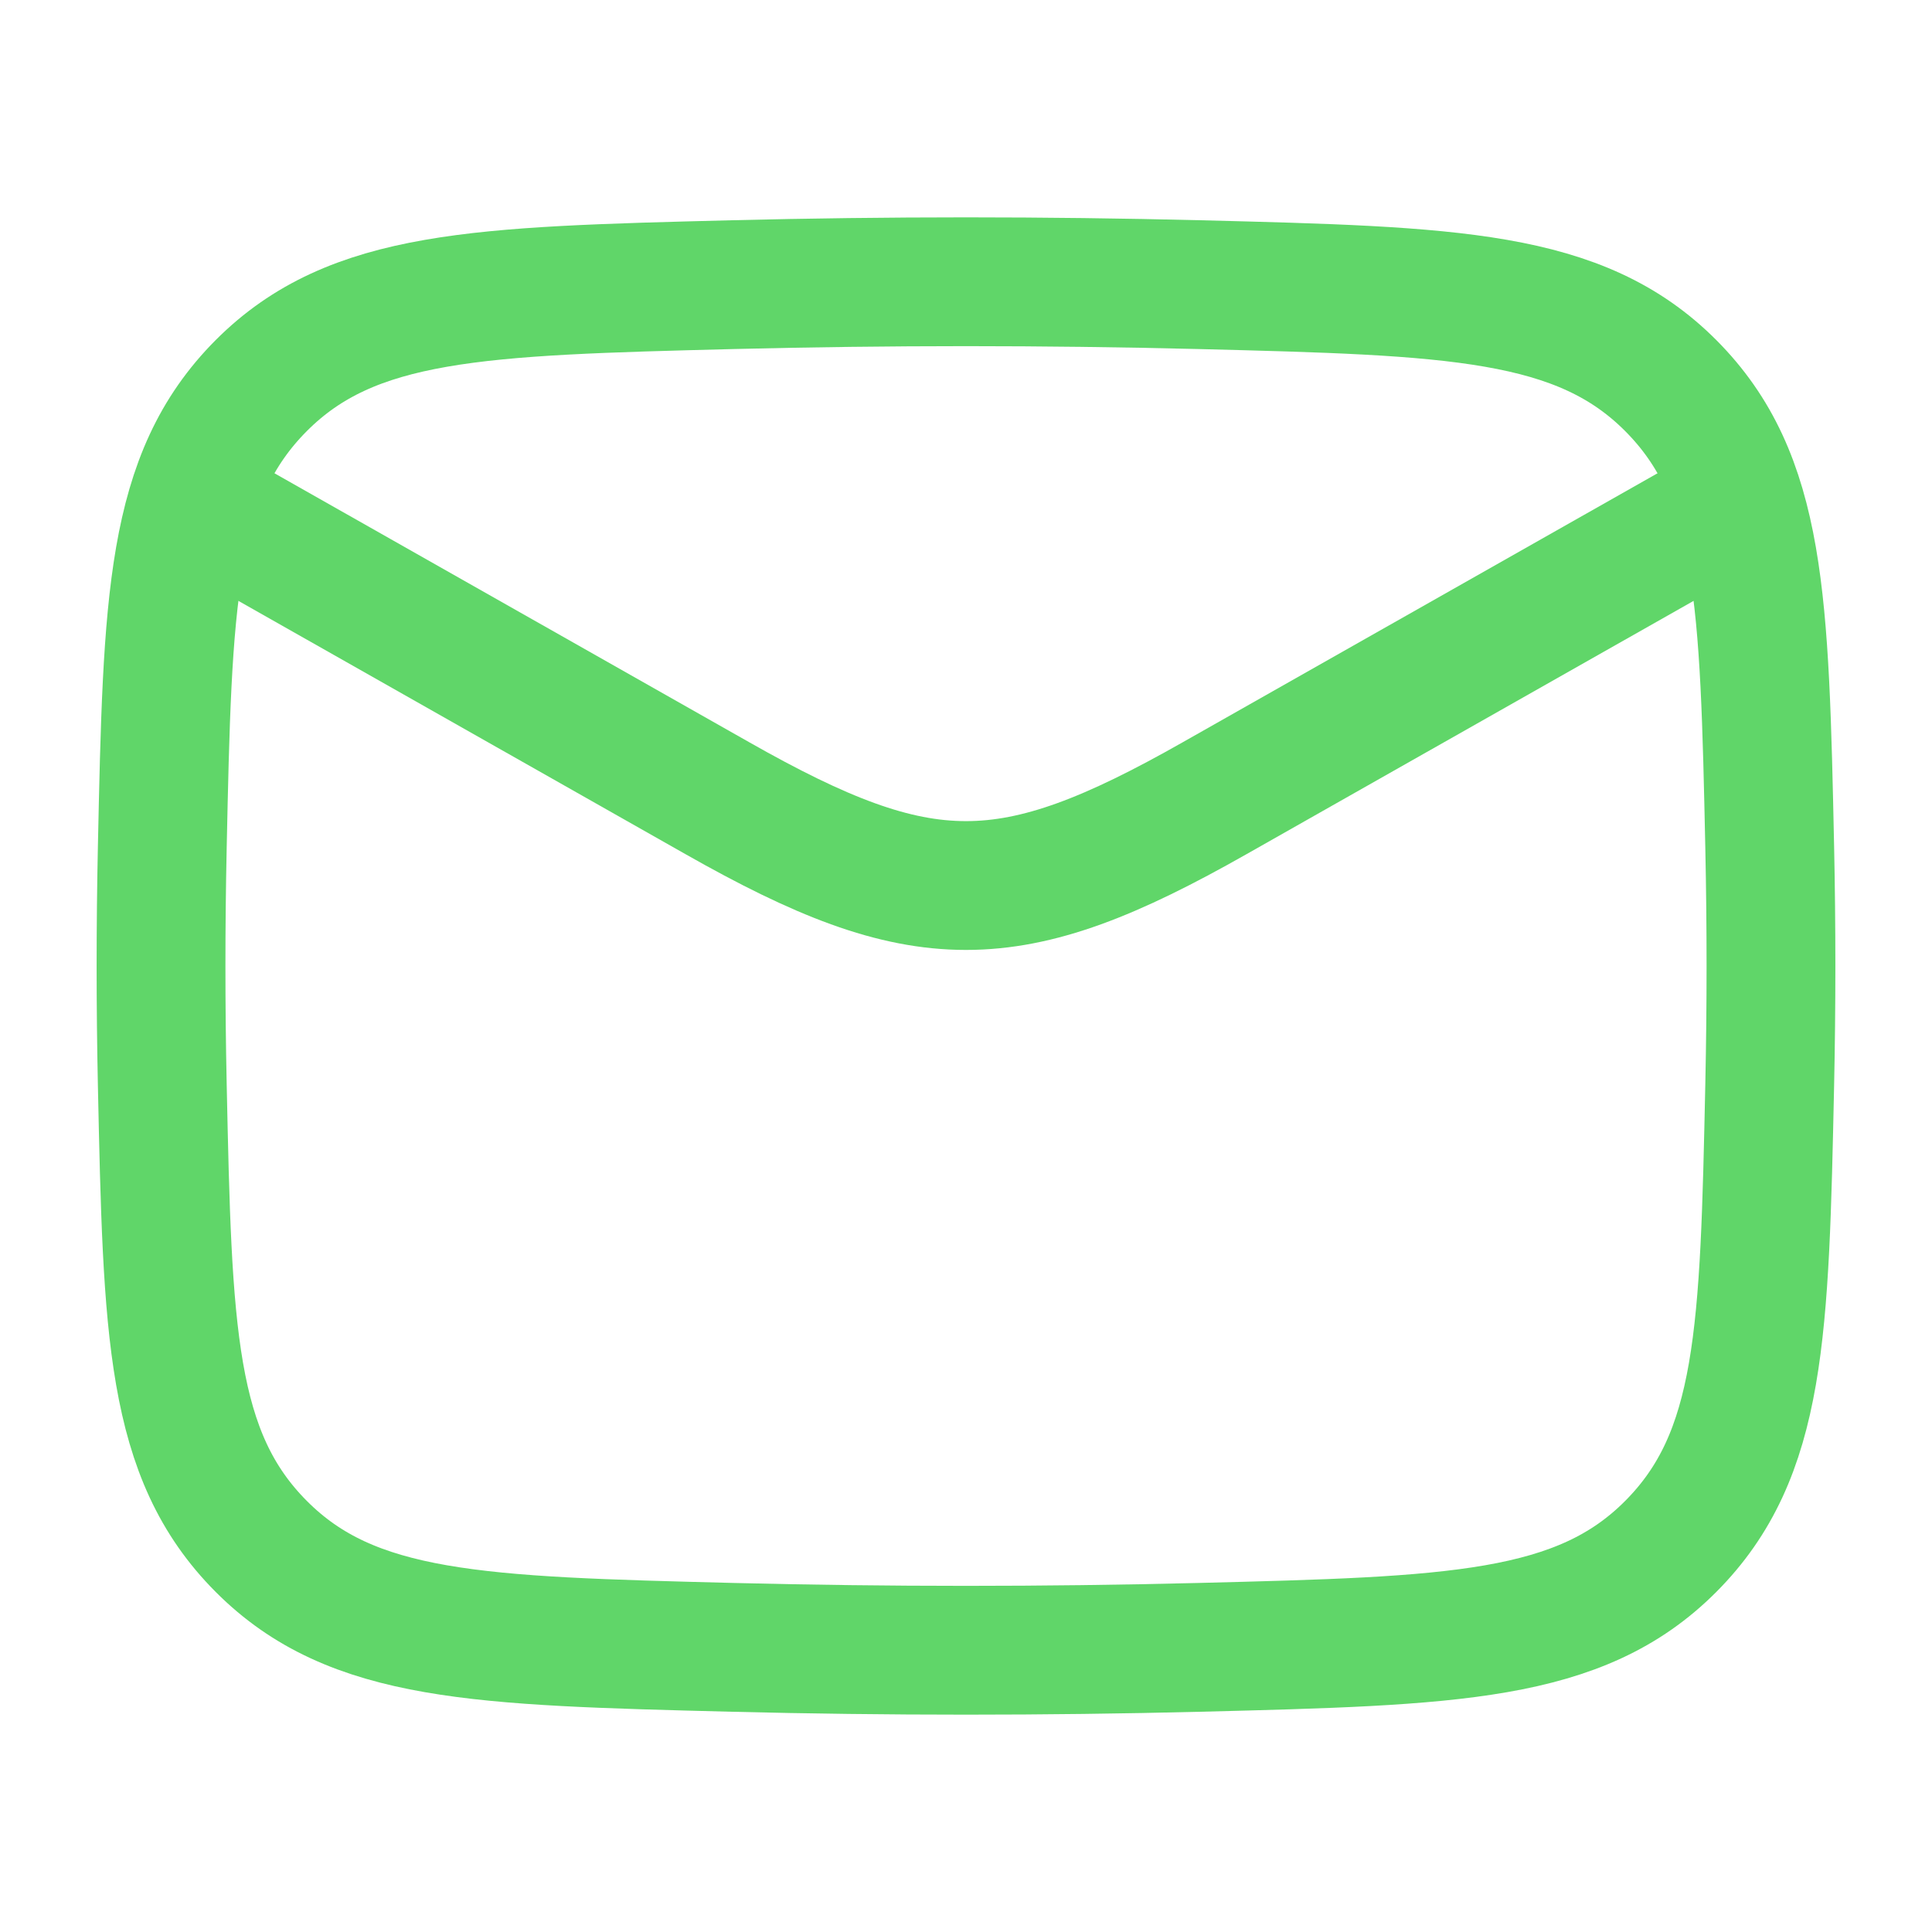
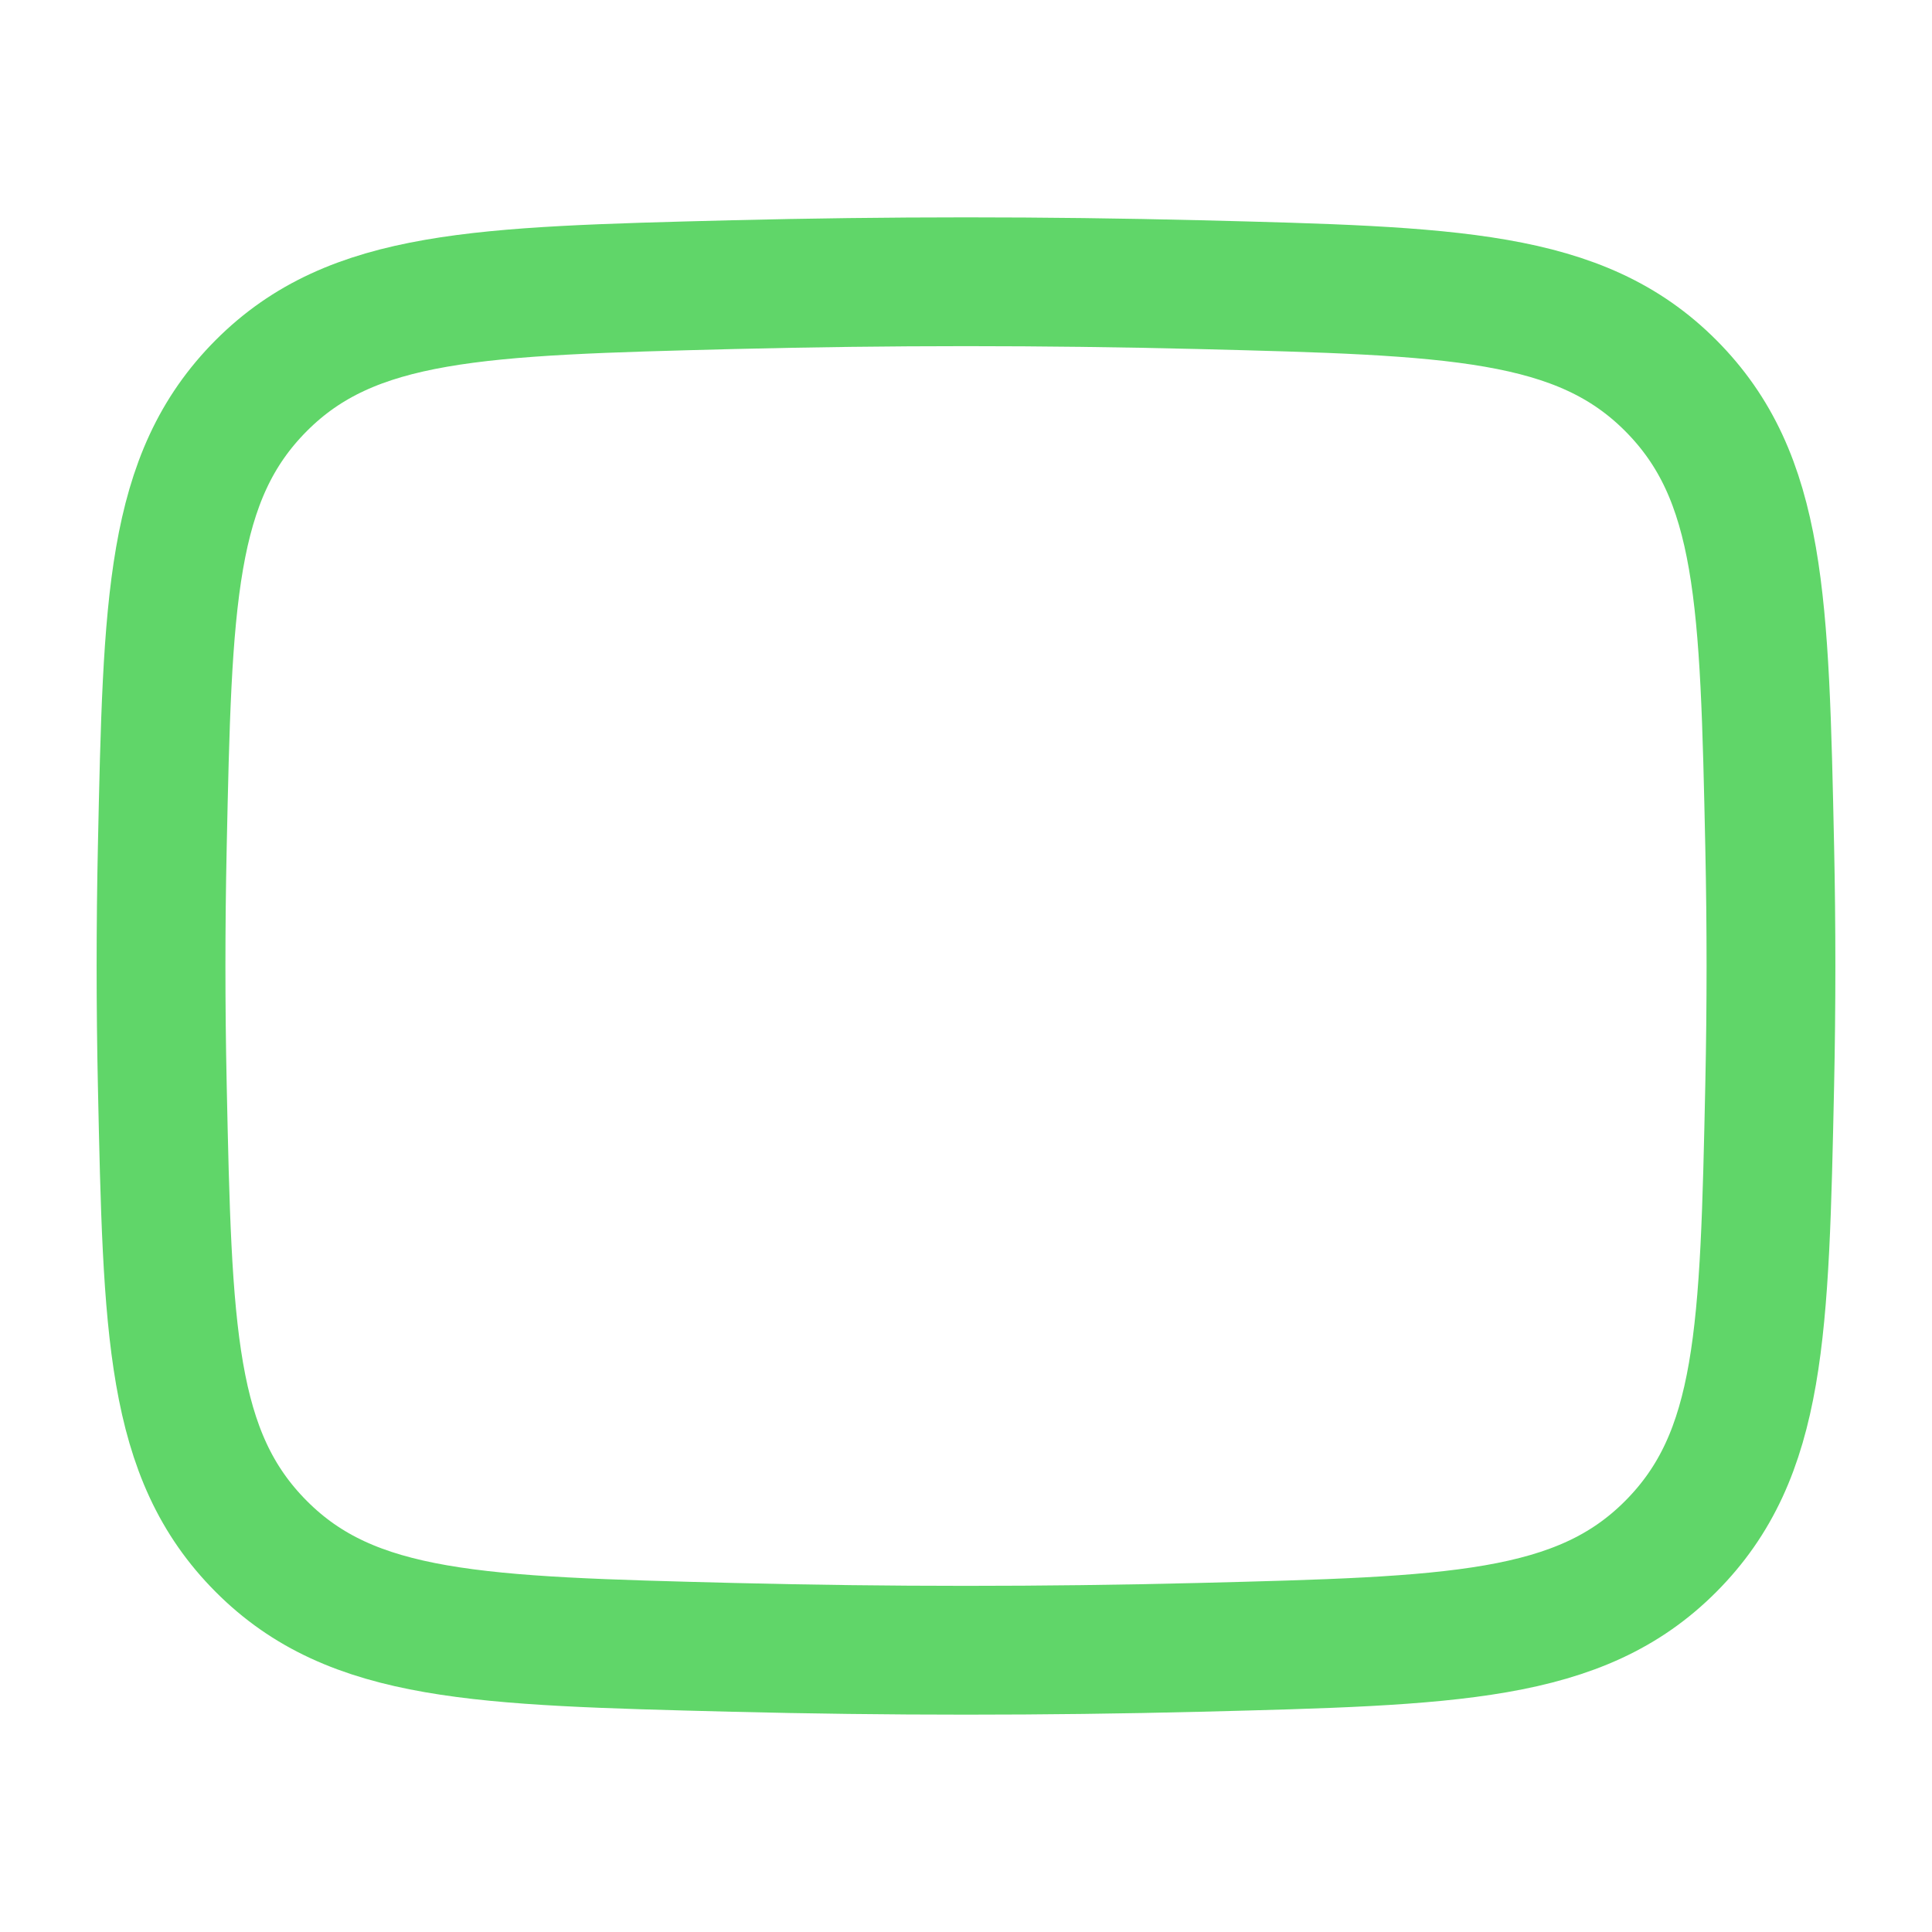
<svg xmlns="http://www.w3.org/2000/svg" width="15" height="15" viewBox="0 0 15 15" fill="none">
-   <path d="M1.25 3.75L5.571 6.198C7.163 7.101 7.837 7.101 9.429 6.198L13.75 3.75" stroke="#60D669" stroke-linejoin="round" />
  <path d="M1.26 8.422C1.301 10.338 1.321 11.296 2.028 12.006C2.735 12.716 3.719 12.74 5.687 12.79C6.9 12.82 8.1 12.82 9.313 12.79C11.281 12.74 12.265 12.716 12.972 12.006C13.679 11.296 13.699 10.338 13.74 8.422C13.753 7.806 13.753 7.194 13.74 6.578C13.699 4.662 13.679 3.704 12.972 2.994C12.265 2.285 11.281 2.26 9.313 2.21C8.1 2.18 6.9 2.18 5.687 2.21C3.719 2.26 2.735 2.285 2.028 2.994C1.321 3.704 1.301 4.662 1.26 6.578C1.247 7.194 1.247 7.806 1.26 8.422Z" stroke="#60D669" stroke-linejoin="round" />
</svg>